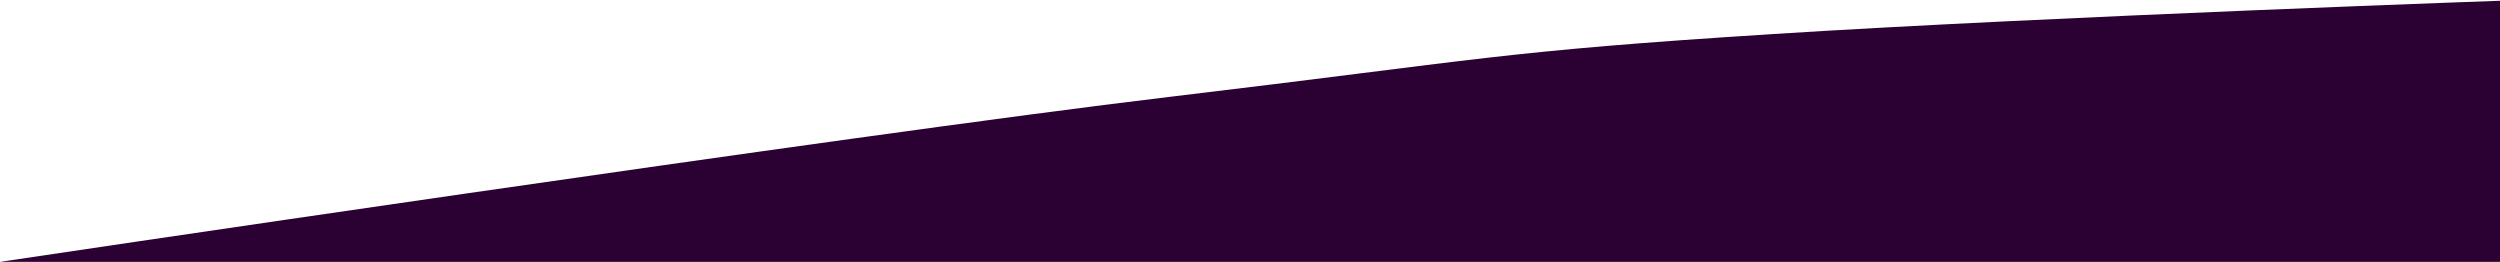
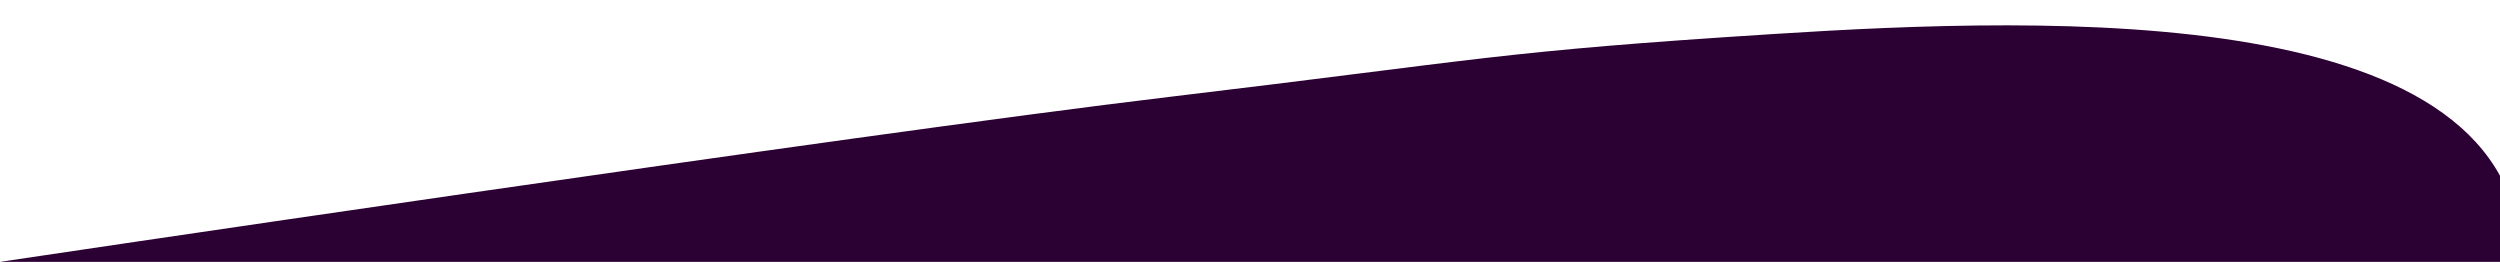
<svg xmlns="http://www.w3.org/2000/svg" width="1728" height="181" viewBox="0 0 1728 181" fill="none">
-   <path d="M808 67C588.371 93.19 0 181 0 181H808H1742.5V0C1742.5 0 1417.49 11.324 1226 23.5C1034.51 35.676 1027.63 40.81 808 67Z" fill="#2B0032" />
+   <path d="M808 67C588.371 93.19 0 181 0 181H808H1742.5C1742.5 0 1417.49 11.324 1226 23.5C1034.51 35.676 1027.63 40.81 808 67Z" fill="#2B0032" />
</svg>